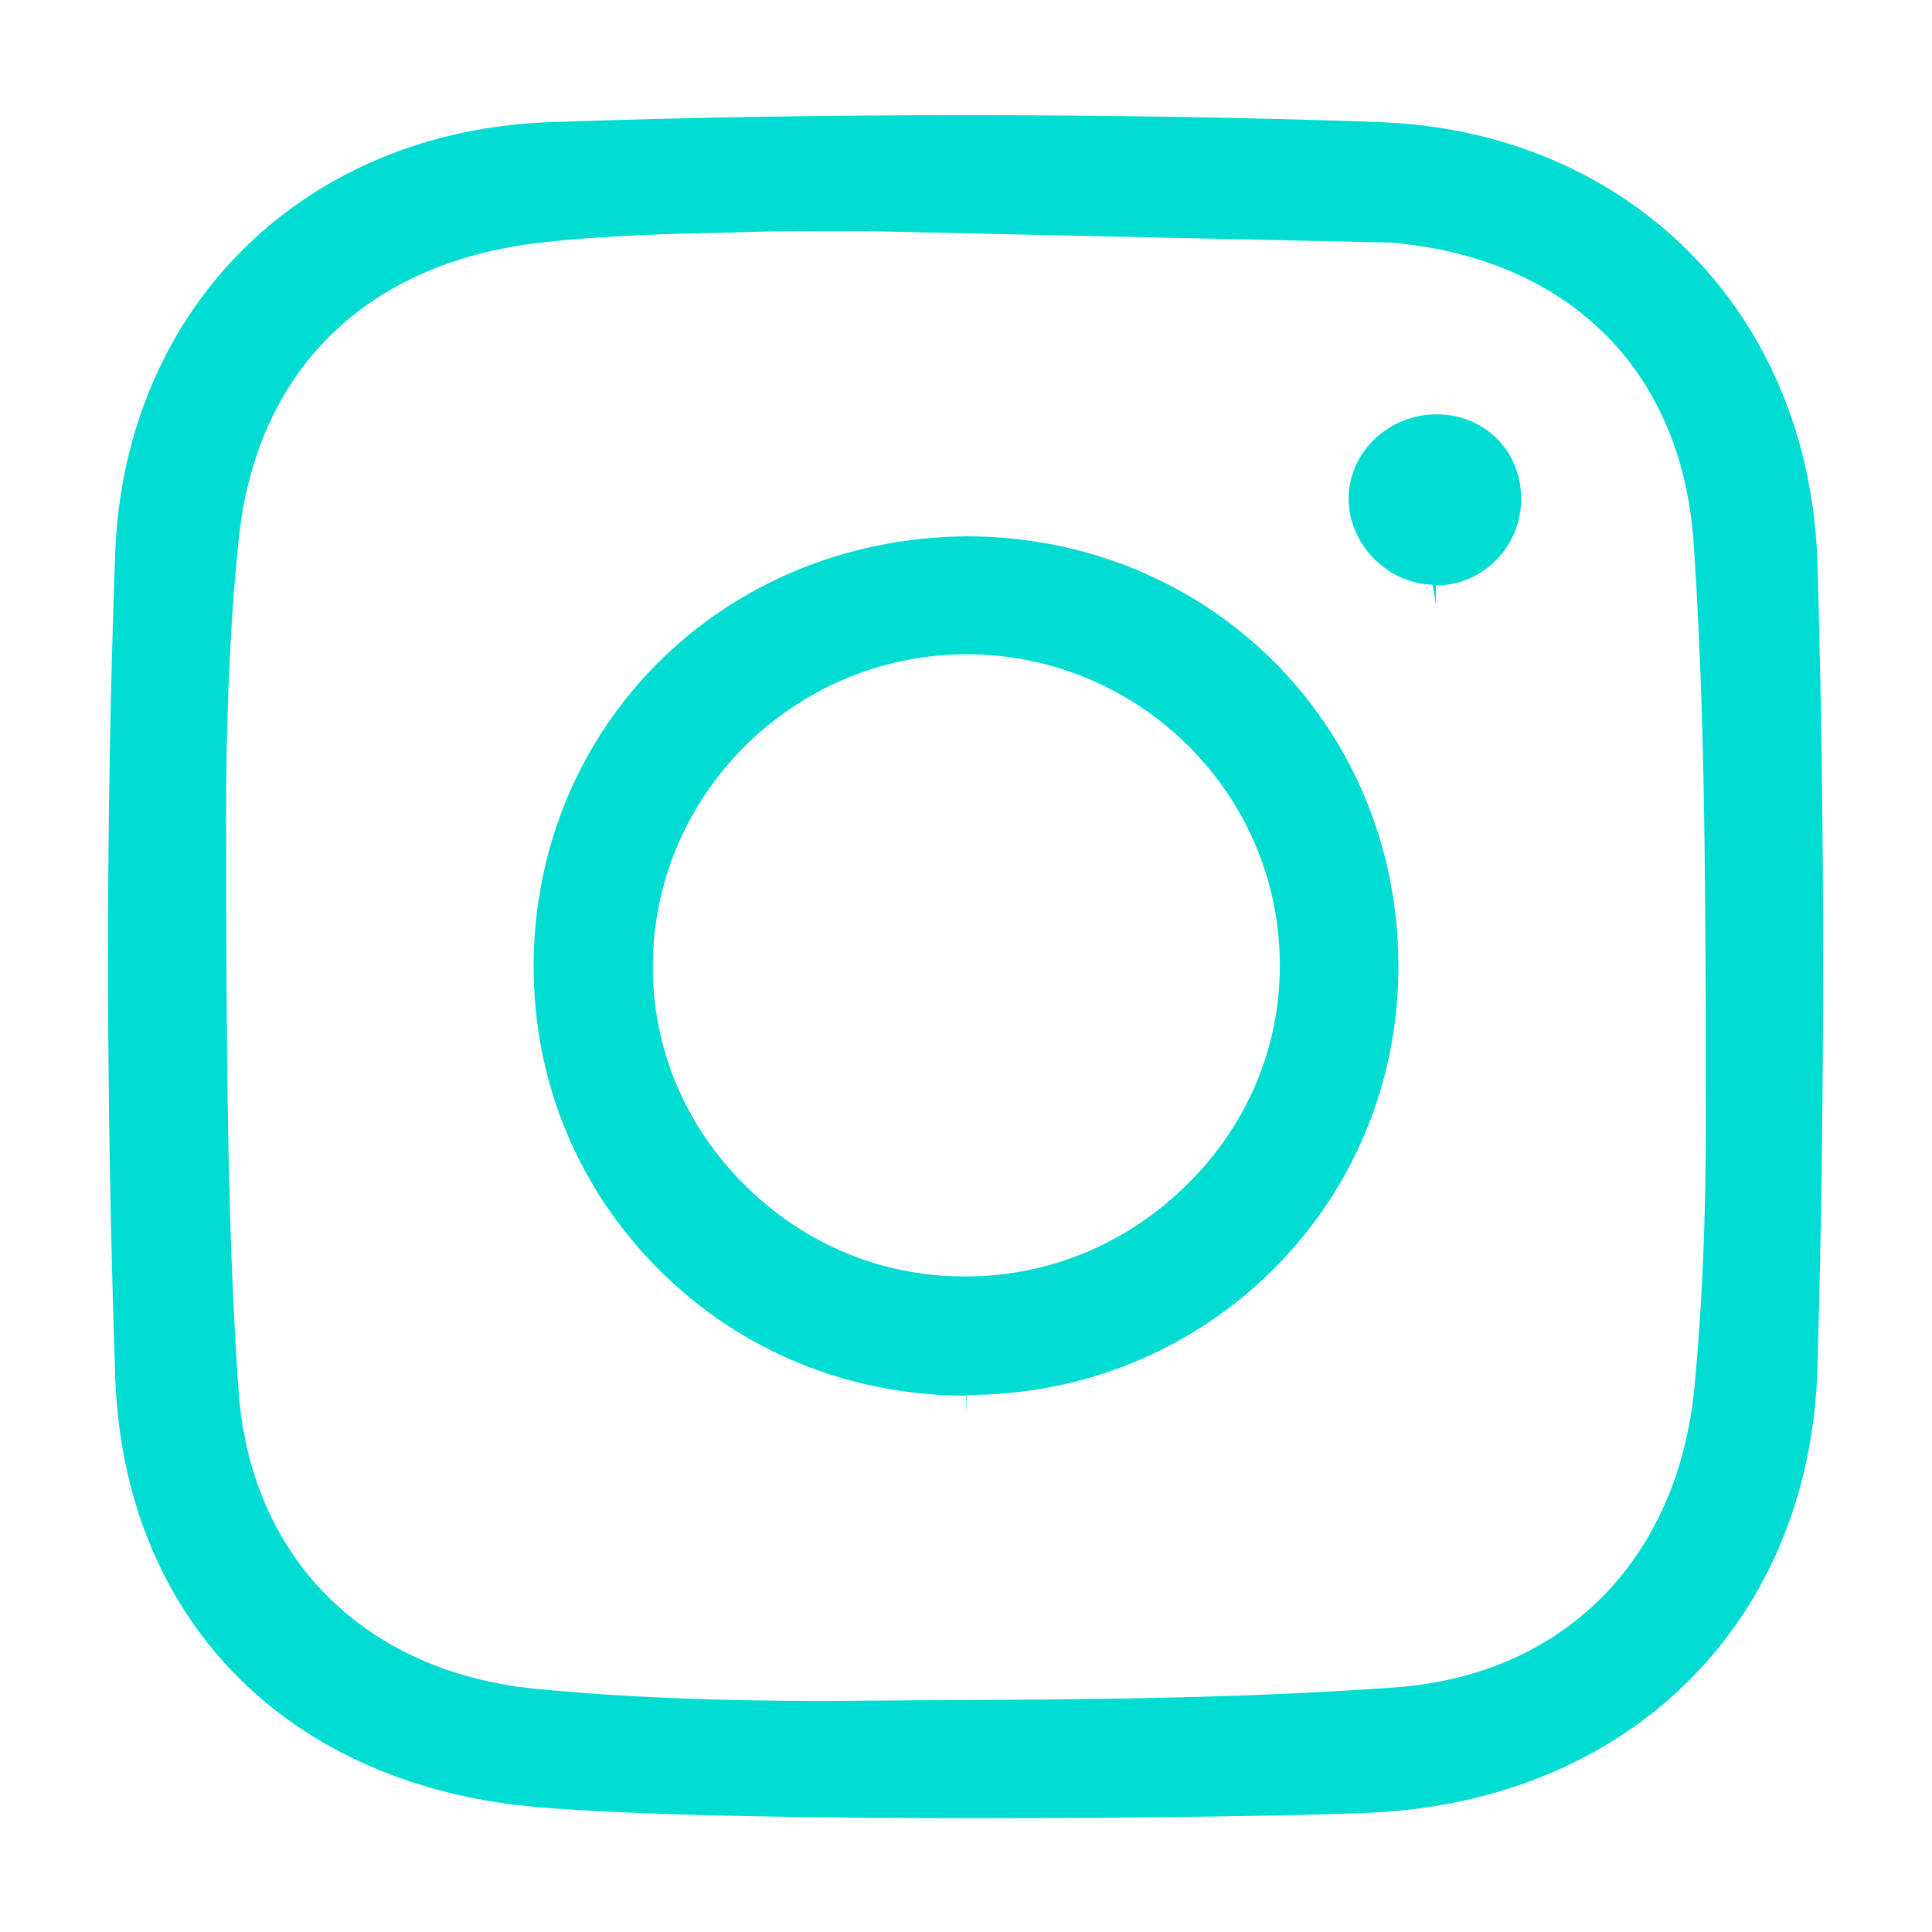
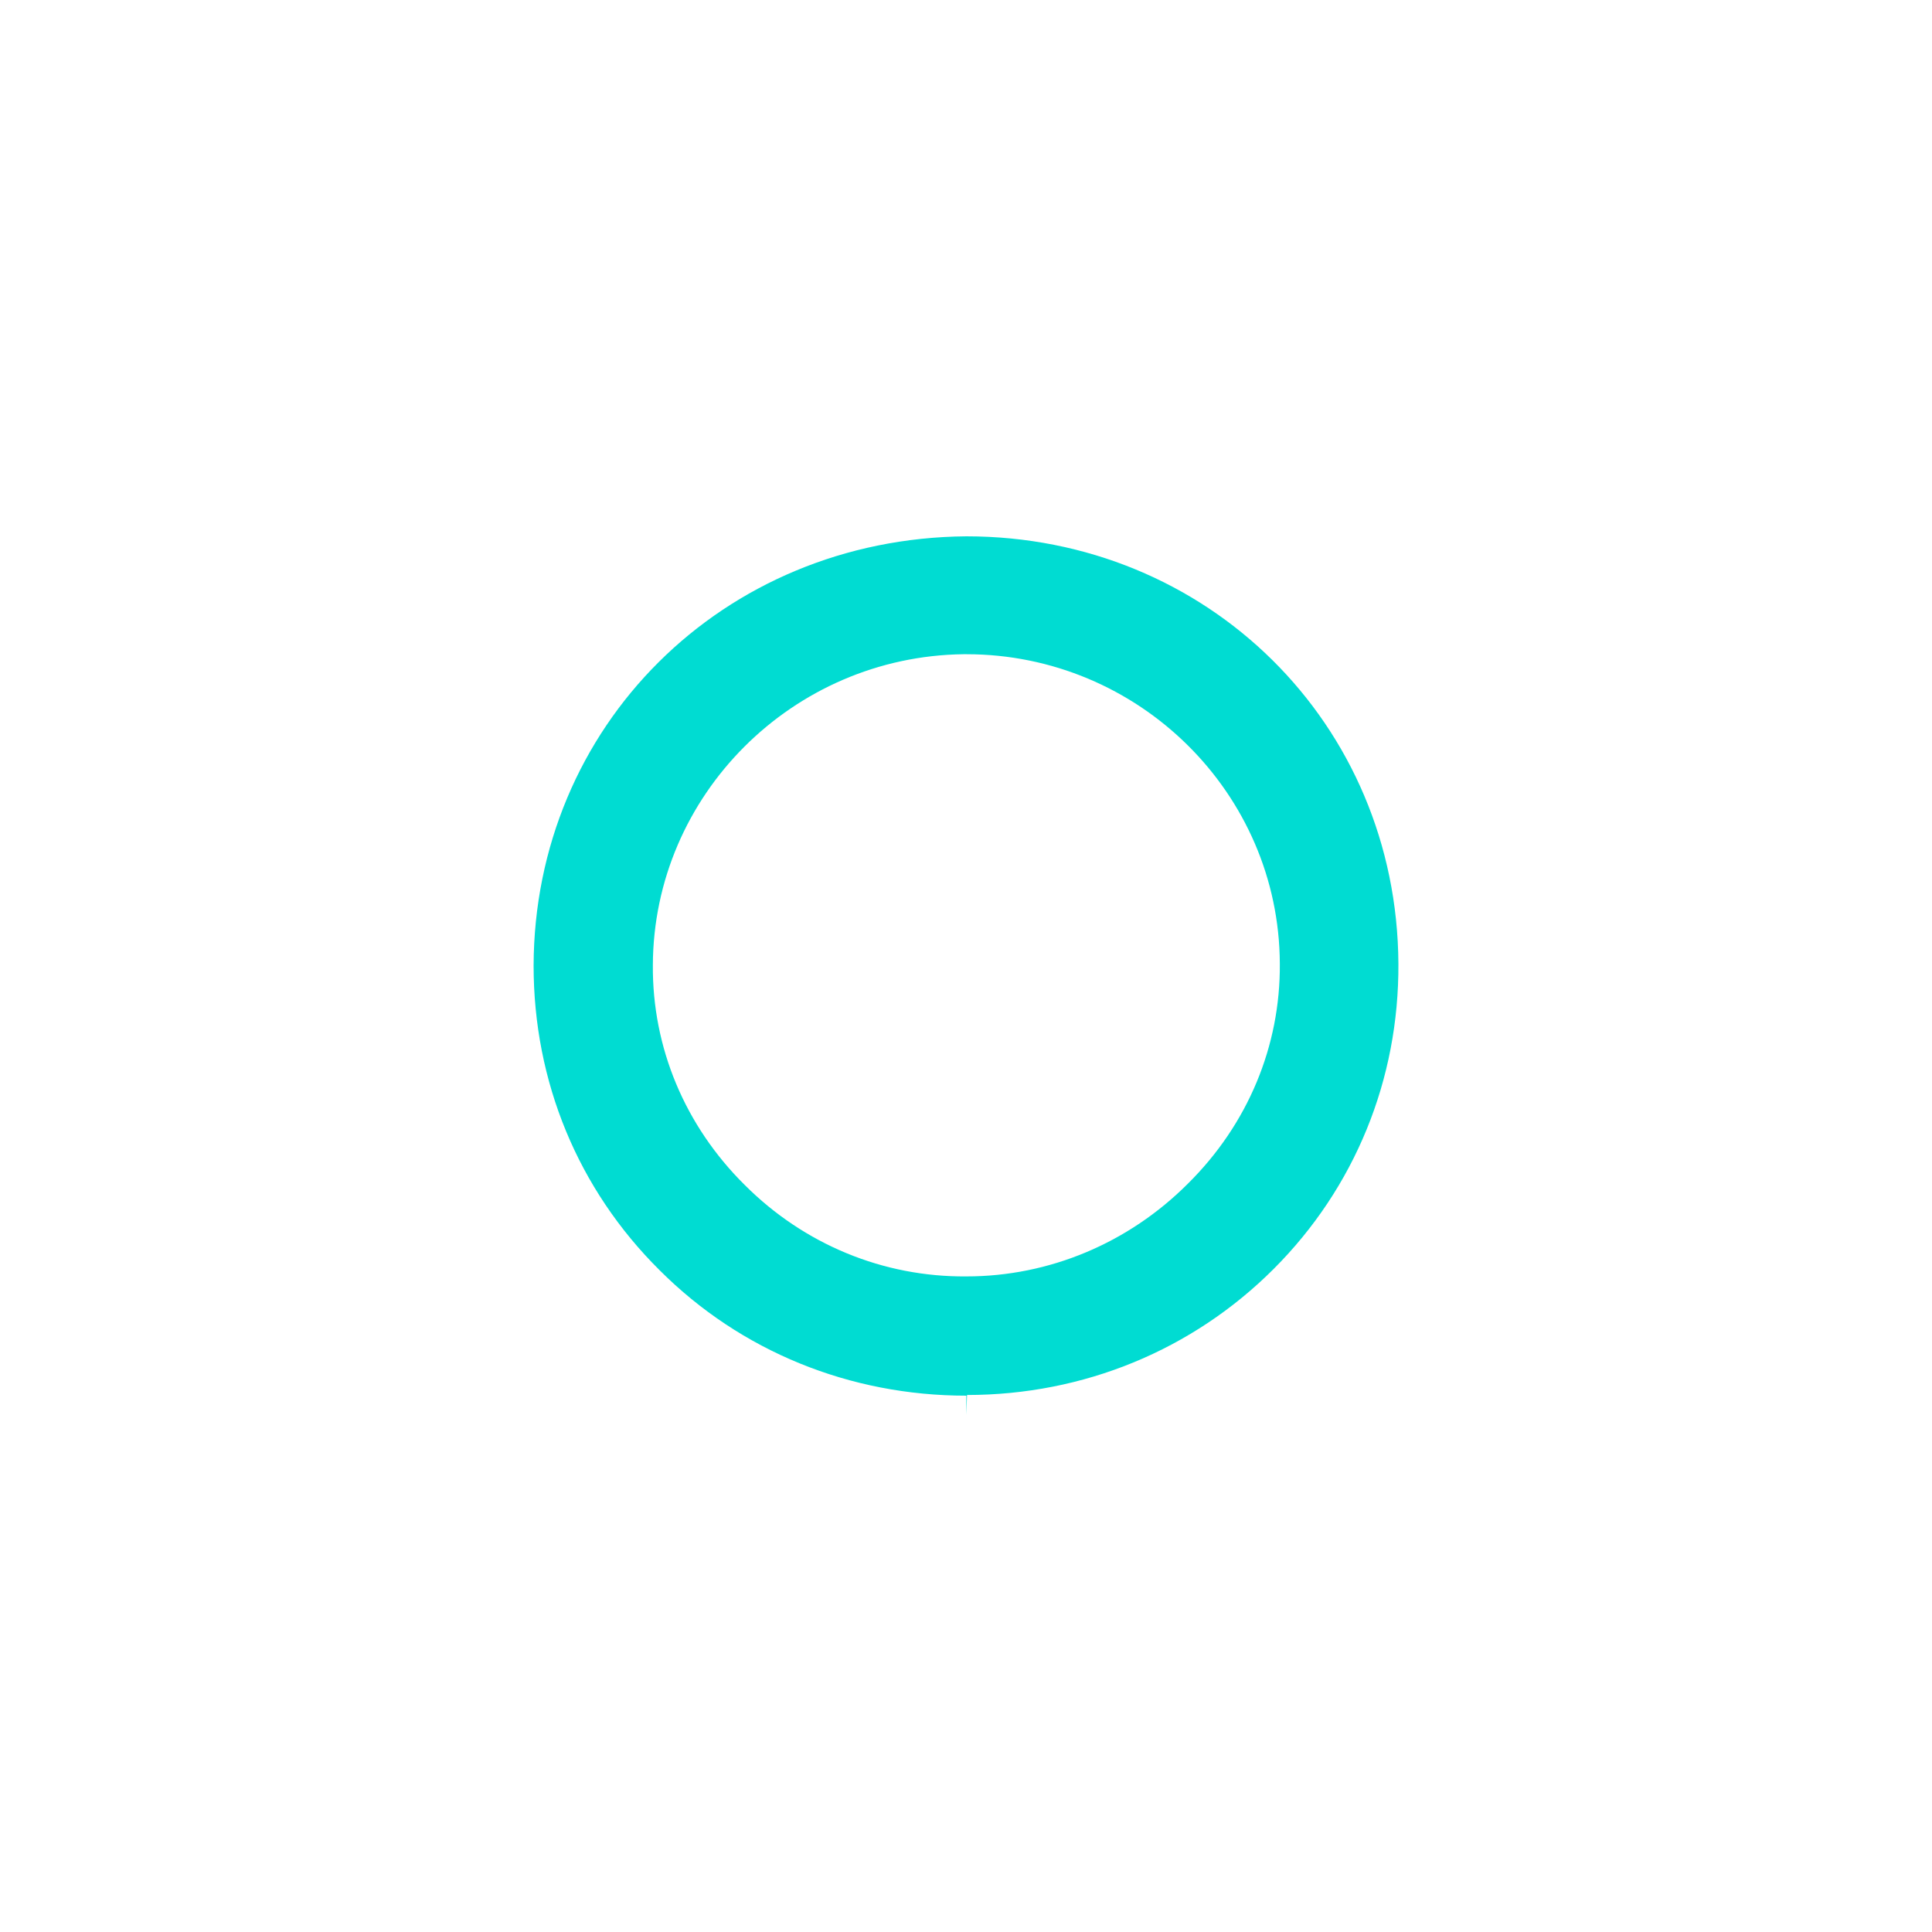
<svg xmlns="http://www.w3.org/2000/svg" version="1.1" id="Layer_1" x="0px" y="0px" viewBox="0 0 283.5 283.5" style="enable-background:new 0 0 283.5 283.5;" xml:space="preserve">
  <style type="text/css">
	.st0{fill:#00DCD2;}
</style>
  <g>
-     <path class="st0" d="M16.9,81.3c-1.4,38.3-1.4,78.8,0,120.5C18,236,40.1,260,74.5,264.7c13.4,1.8,48.9,2.1,68.8,2.1   c25.6,0,48.9-0.4,57.7-0.8c38.2-1.7,64.7-28.1,65.7-65.5c1.1-39.4,1.1-79,0-117.7c-1.1-37-27.7-63.7-64.7-64.9   c-20-0.7-40.3-1-60.3-1s-40.3,0.3-60.3,1C44.7,18.9,18.2,45.1,16.9,81.3z M204.2,35.6c26,2.3,42.5,18.7,44.3,43.8   c1.6,22.9,1.7,46.3,1.8,68.8l0,10.6c0.1,12.4-0.1,28.8-1.7,45.2c-2.6,25.1-19.3,41.8-43.8,43.6c-23.4,1.7-47.2,1.8-70.3,1.9   l-13.5,0.1c-16.8,0-30.3-0.6-42.5-1.8C53.4,245.3,36.7,228.5,35,204c-1.6-22.9-1.7-46.3-1.8-68.9l0-9.8   c-0.1-12.7,0.1-29.4,1.8-45.9c2.5-25,18.7-40.9,44.4-43.8c9.5-1.1,19.2-1.3,28.6-1.5l3.4-0.1c2.5-0.1,8-0.1,15.1-0.1" />
    <g>
-       <polygon class="st0" points="141.7,99 141.7,98.9 141.7,99   " />
      <path class="st0" d="M141.8,207.6l0.1-2.9c17.1,0,33.1-6.6,45-18.5c11.9-11.9,18.4-27.8,18.3-44.8c-0.2-35.2-28-62.7-63.4-62.7    C106,79,78.4,106.6,78.3,141.7c0,17,6.5,32.8,18.5,44.7c11.9,11.9,27.9,18.4,45,18.4V207.6L141.8,207.6z M109.3,173.9    c-8.8-8.7-13.6-20.2-13.5-32.3c0.1-24.9,20.5-45.3,45.6-45.6h0.4c25.3,0,45.9,20.4,46,45.4c0.1,12.1-4.7,23.6-13.5,32.3    c-8.7,8.7-20.3,13.6-32.5,13.6C129.6,187.4,118,182.6,109.3,173.9z" />
    </g>
-     <path class="st0" d="M210.8,85.9c6.7,0,12.3-5.6,12.4-12.4c0.1-3.5-1.2-6.8-3.5-9.1c-2.3-2.3-5.4-3.6-8.9-3.6   c-7.1,0-12.9,5.6-12.9,12.4c0,6.6,5.6,12.4,12.3,12.6l0.5,2.8l0,0V85.9z" />
  </g>
</svg>